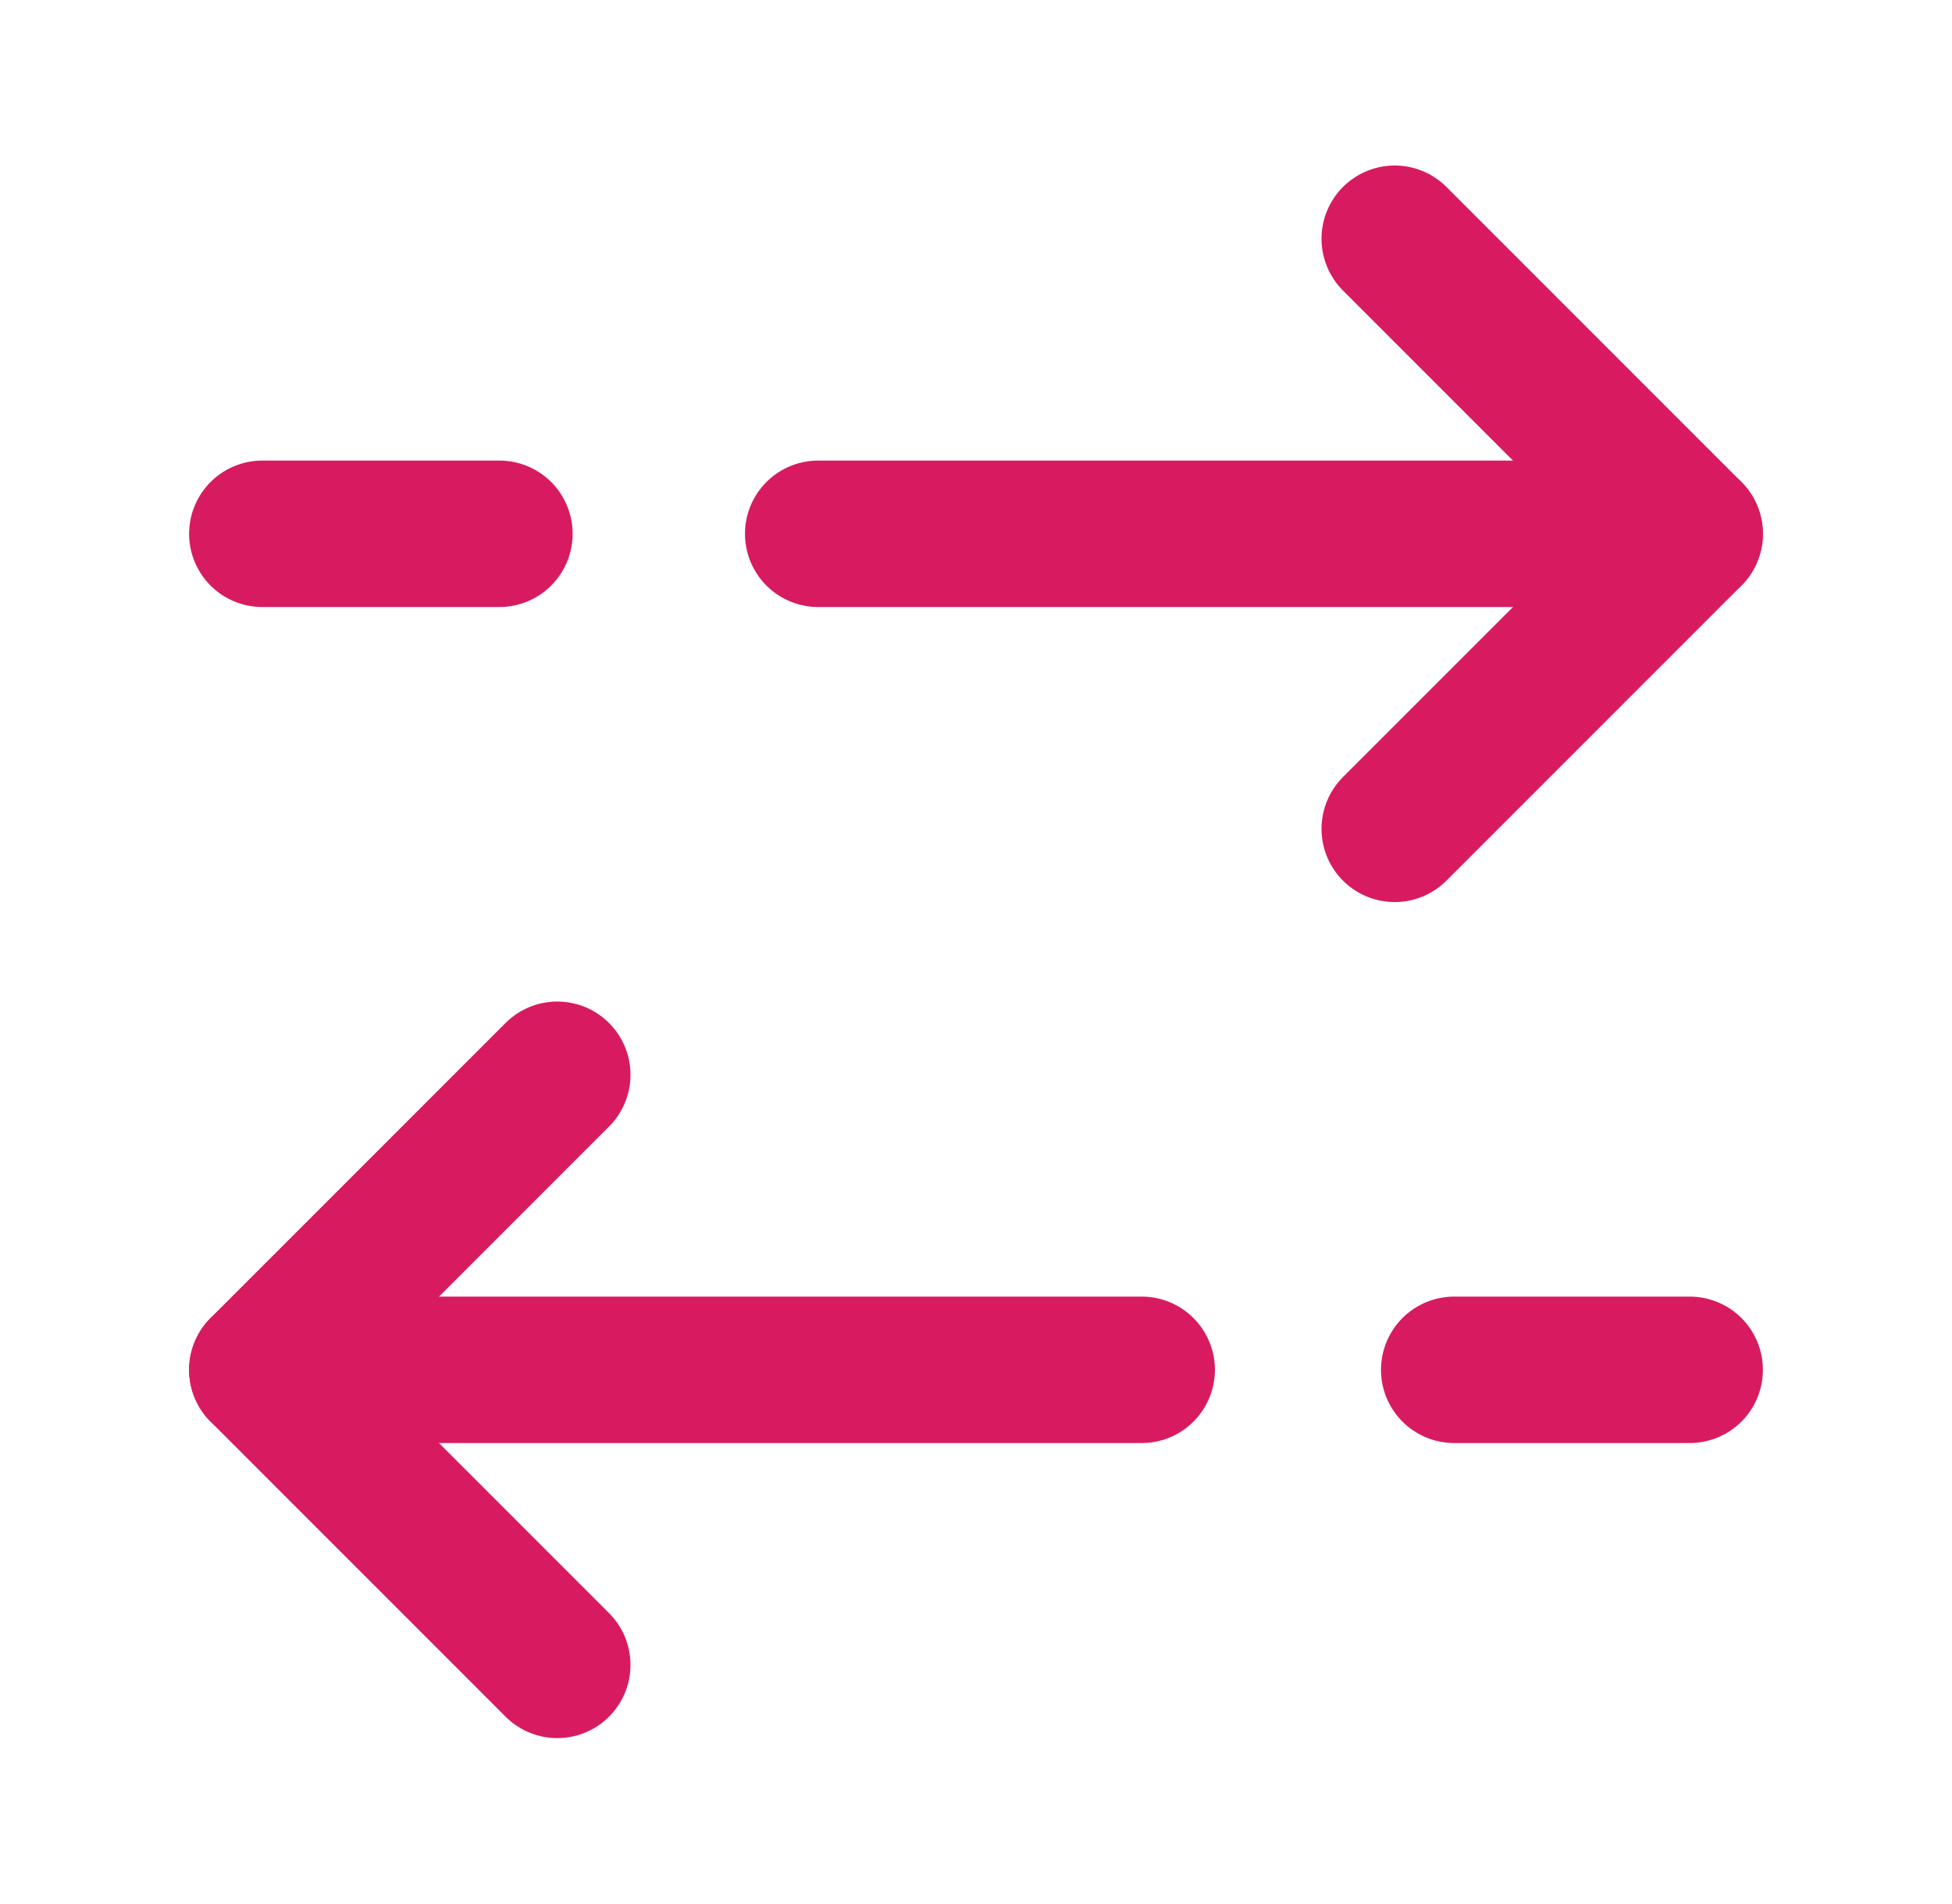
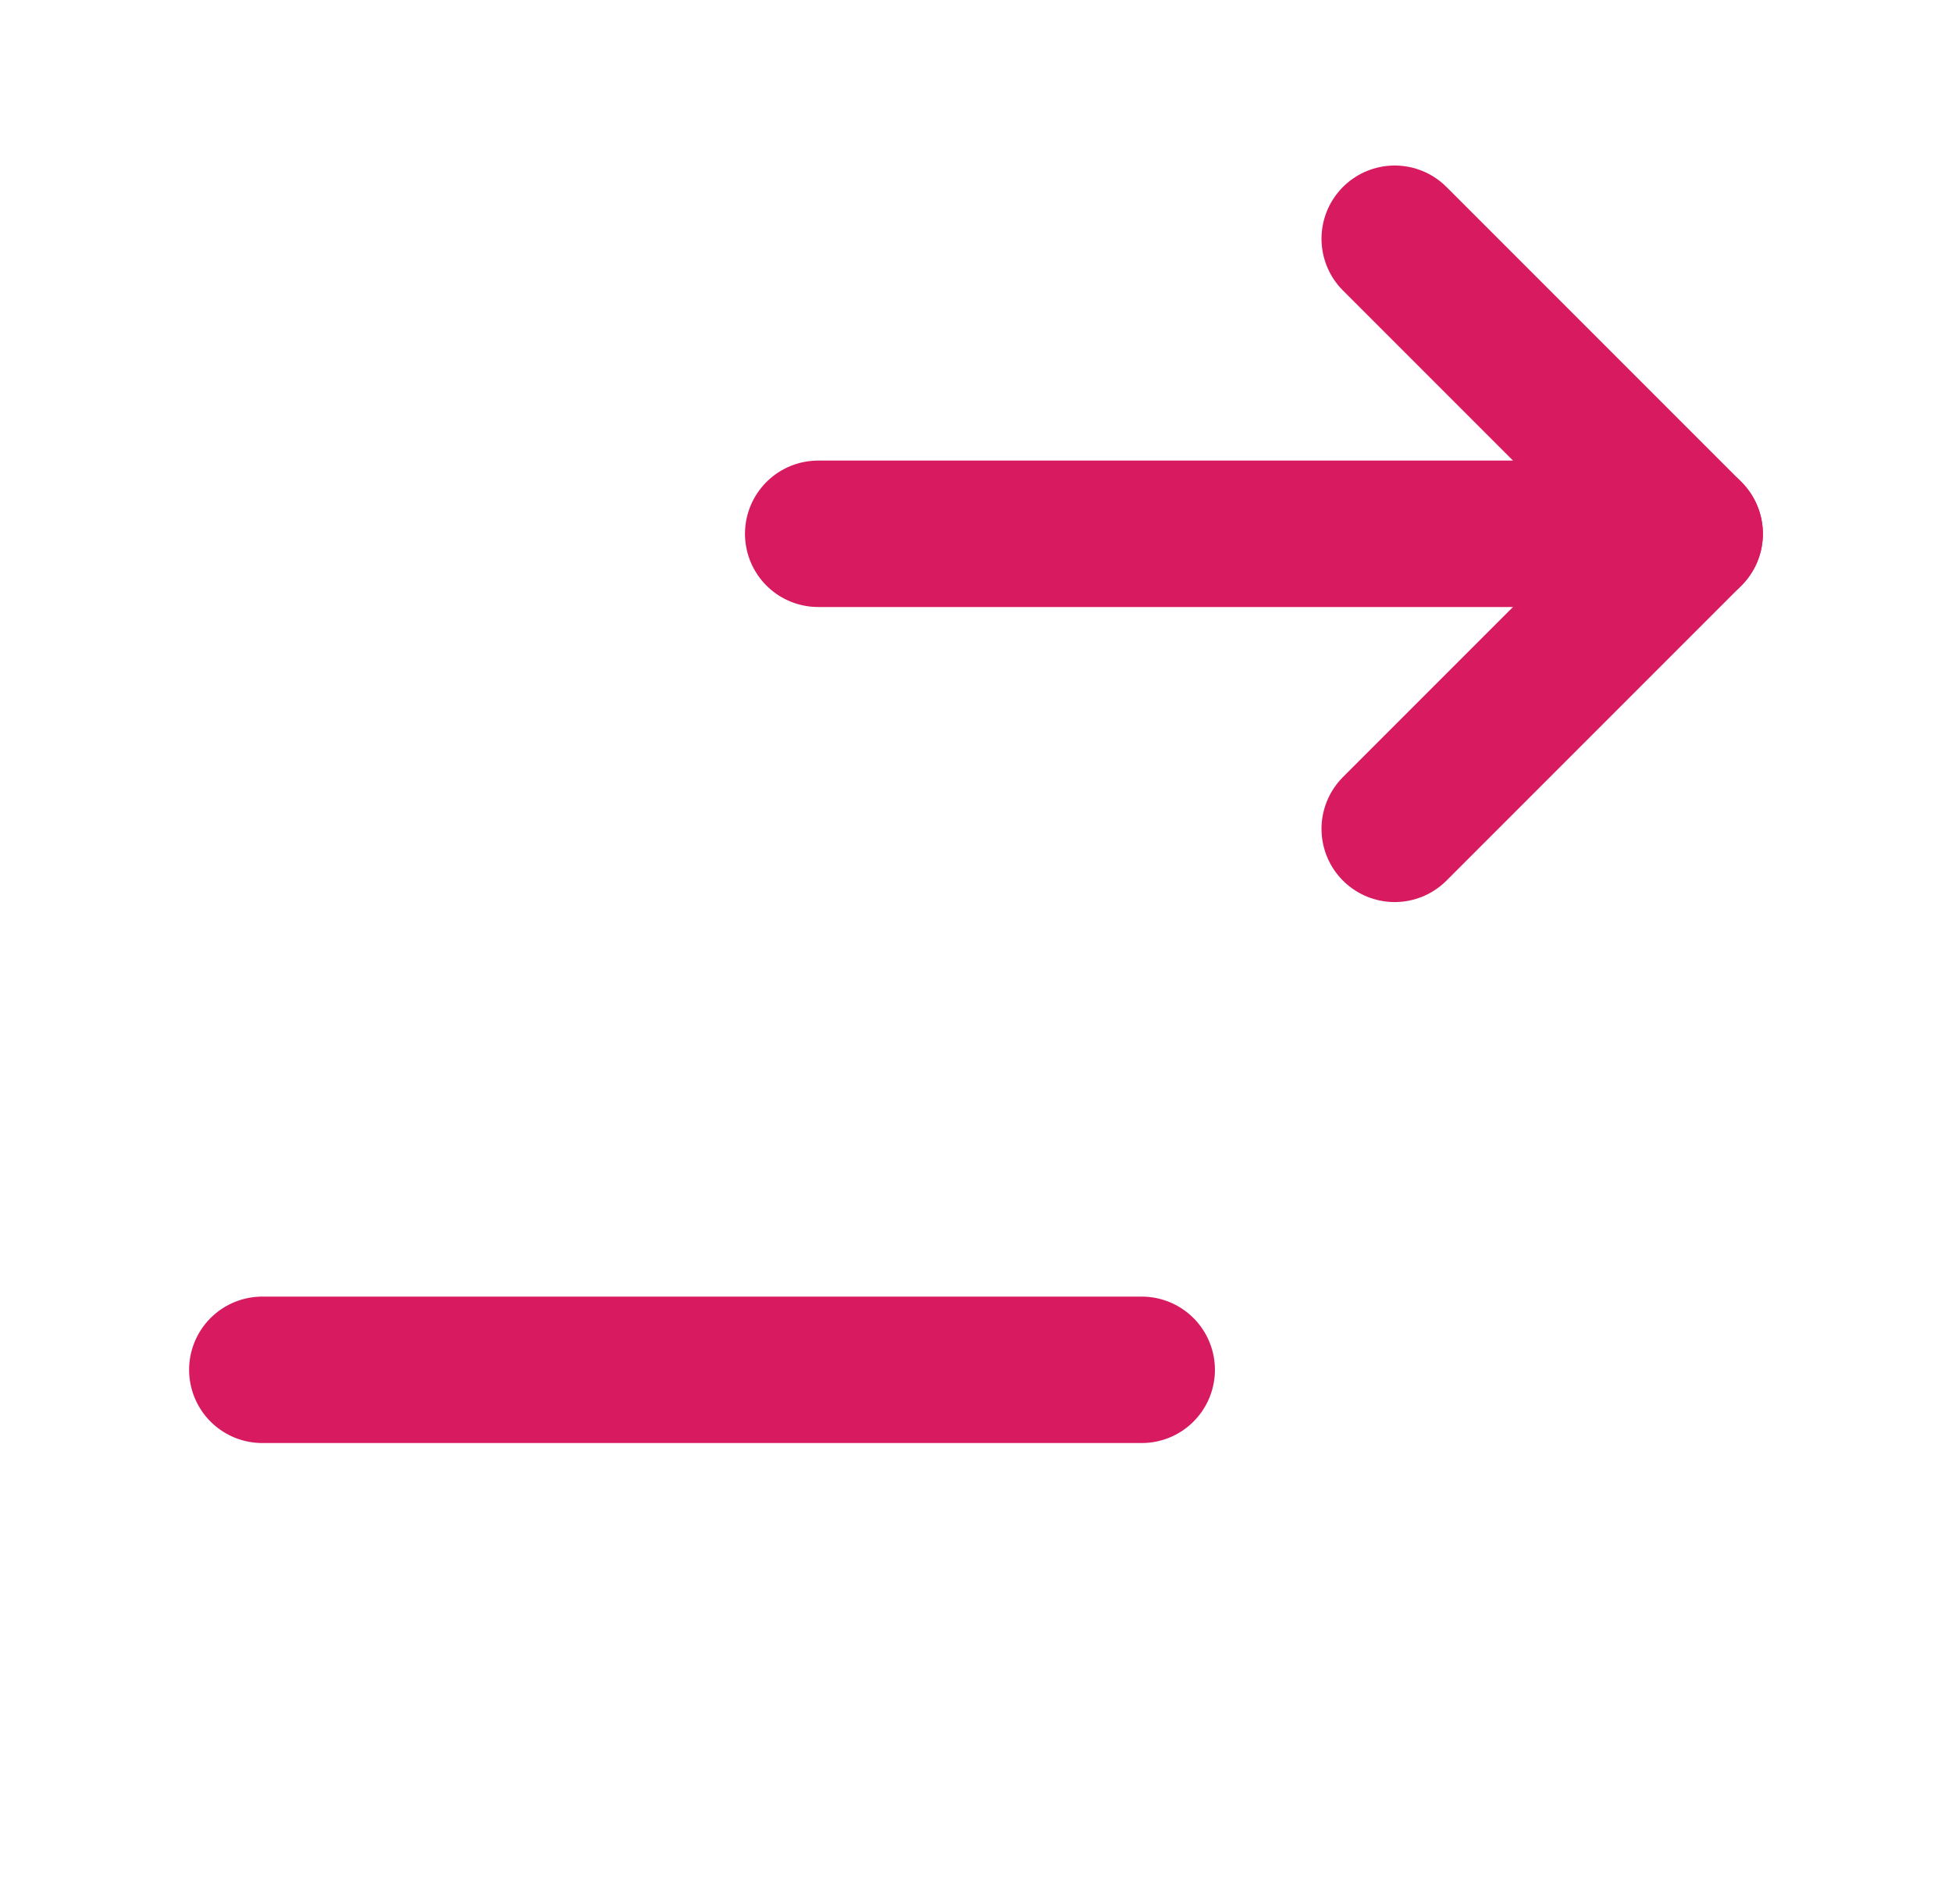
<svg xmlns="http://www.w3.org/2000/svg" width="40" height="39" viewBox="0 0 40 39" fill="none">
  <path d="M28.58 16.981L34.625 10.936L28.58 4.891" stroke="#D81B60" stroke-width="3" stroke-linecap="round" stroke-linejoin="round" />
  <path d="M16.766 10.936H34.624" stroke="#D81B60" stroke-width="3" stroke-linecap="round" stroke-linejoin="round" />
-   <path d="M5.375 10.936H10.234" stroke="#D81B60" stroke-width="3" stroke-linecap="round" stroke-linejoin="round" />
-   <path d="M11.42 22.019L5.375 28.064L11.42 34.109" stroke="#D81B60" stroke-width="3" stroke-linecap="round" stroke-linejoin="round" />
  <path d="M5.375 28.064H23.396" stroke="#D81B60" stroke-width="3" stroke-linecap="round" stroke-linejoin="round" />
-   <path d="M34.625 28.064H29.799" stroke="#D81B60" stroke-width="3" stroke-linecap="round" stroke-linejoin="round" />
</svg>